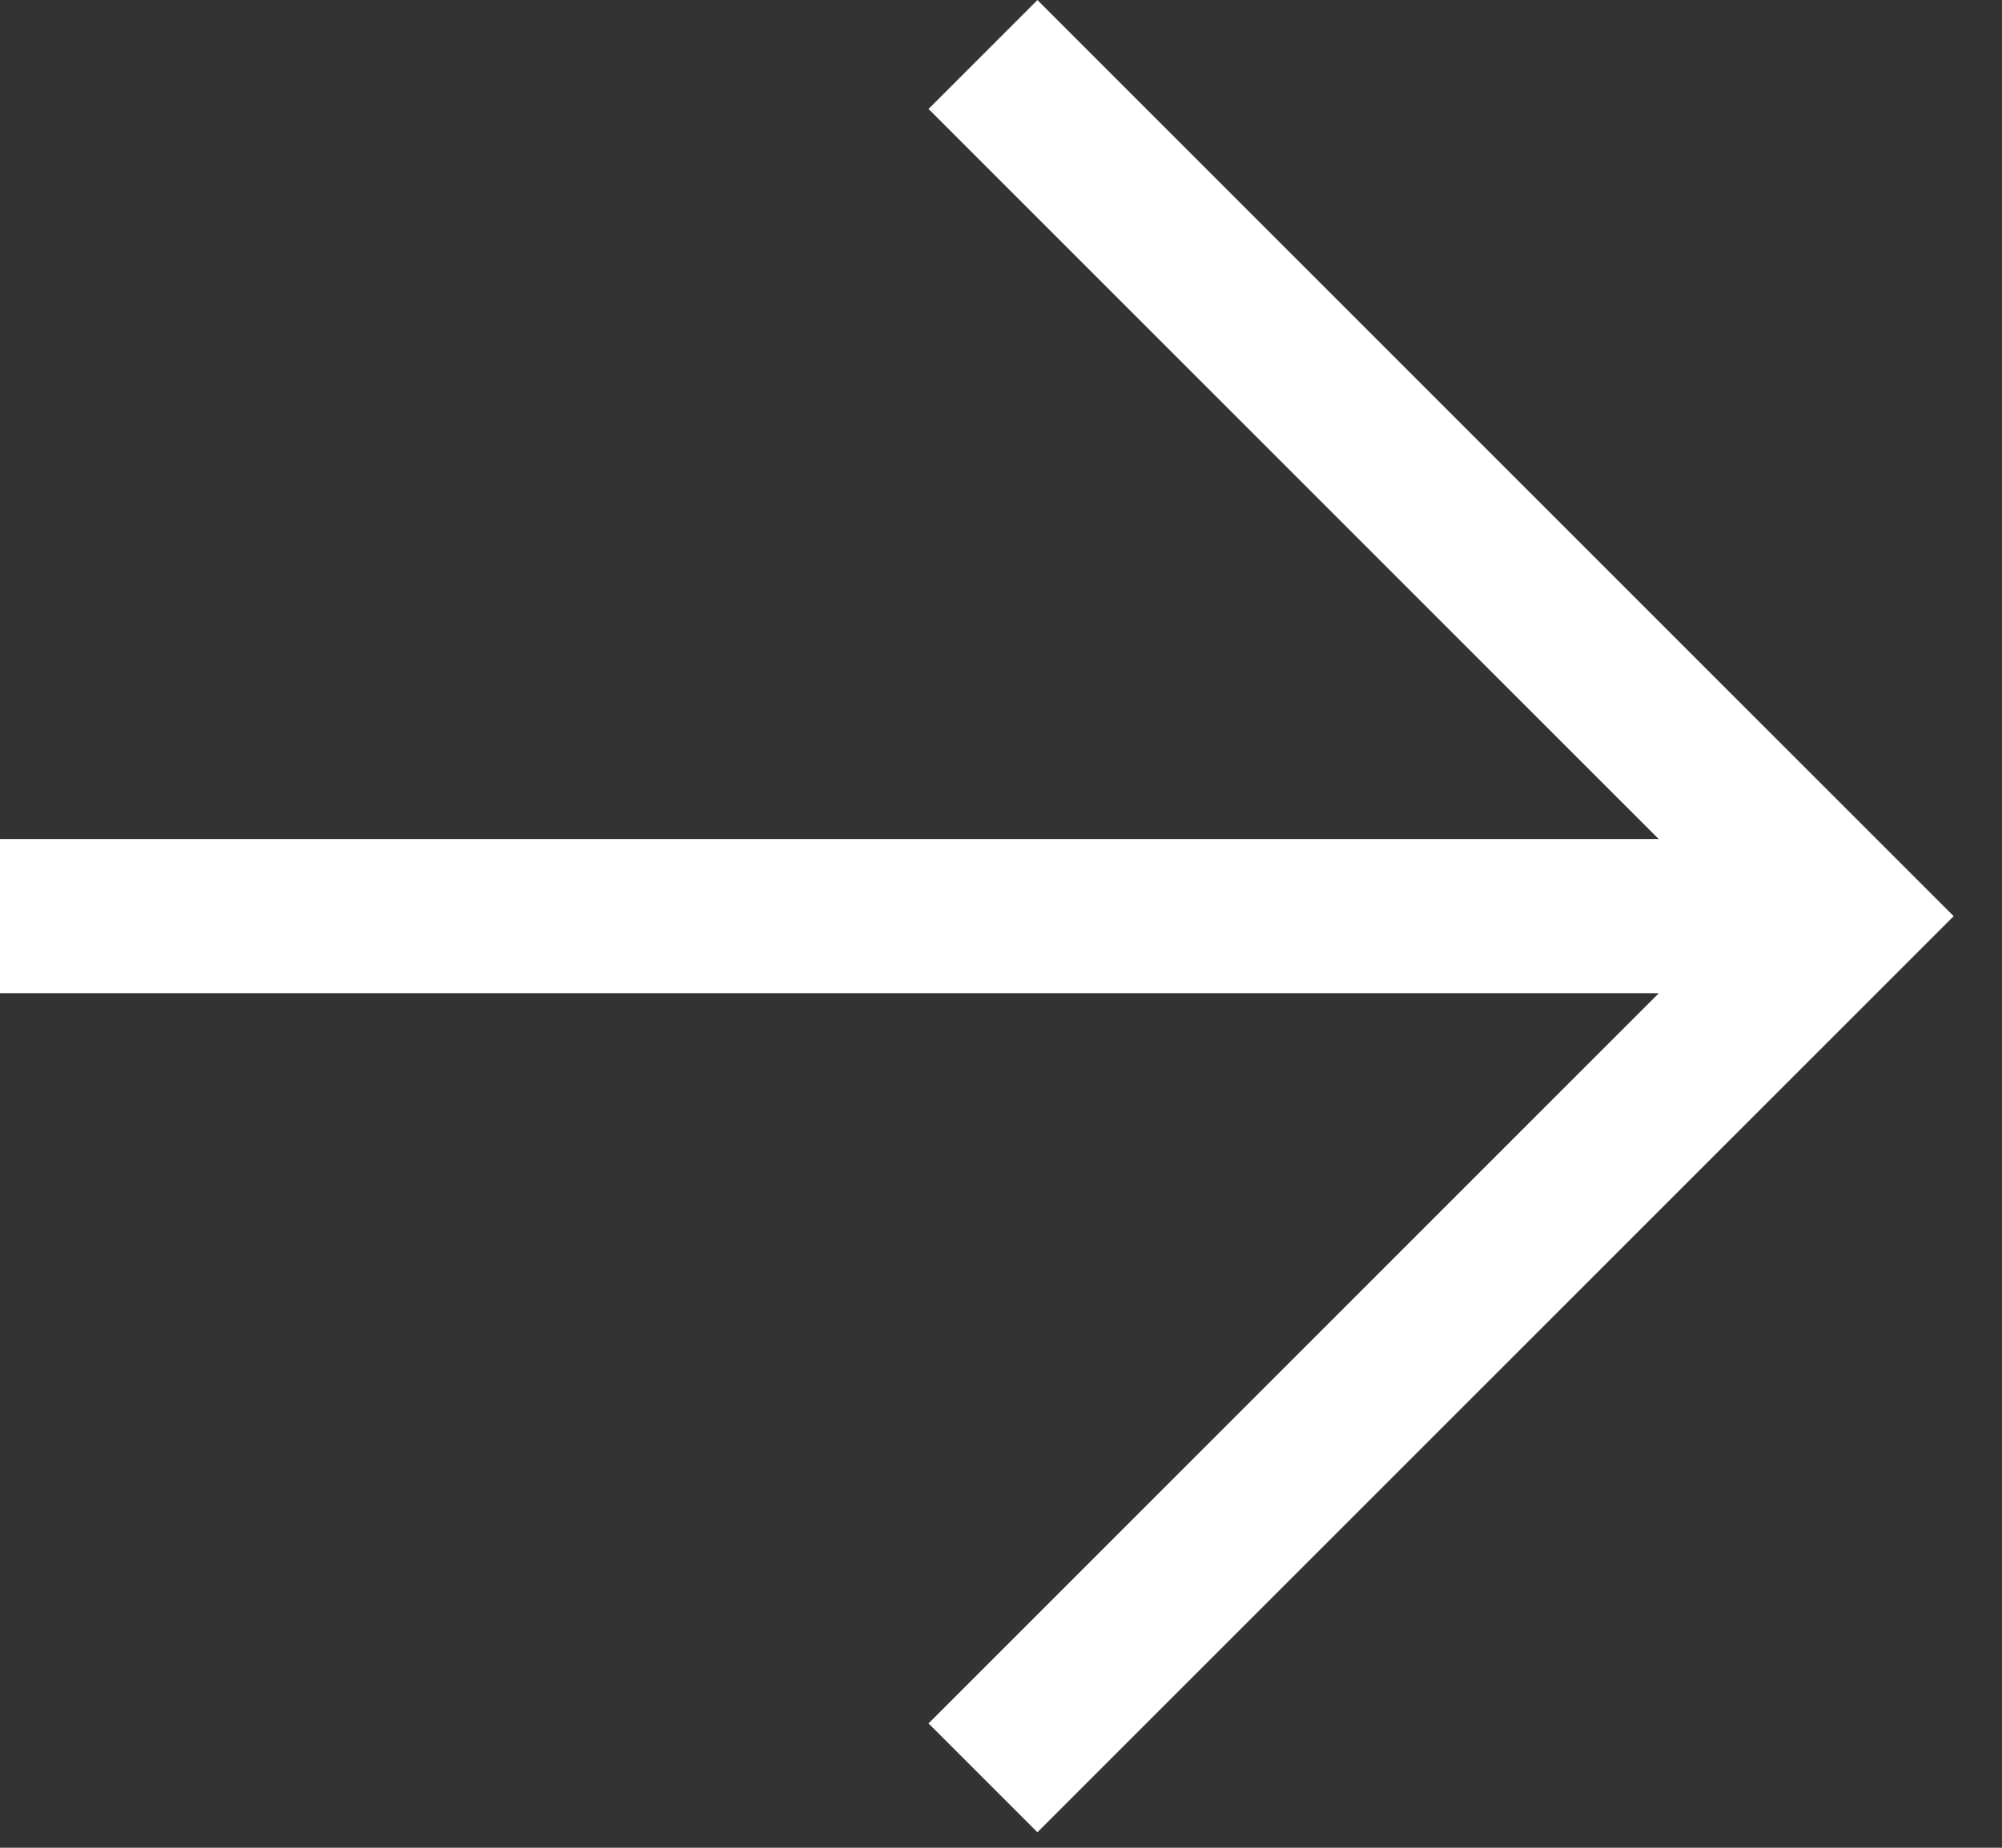
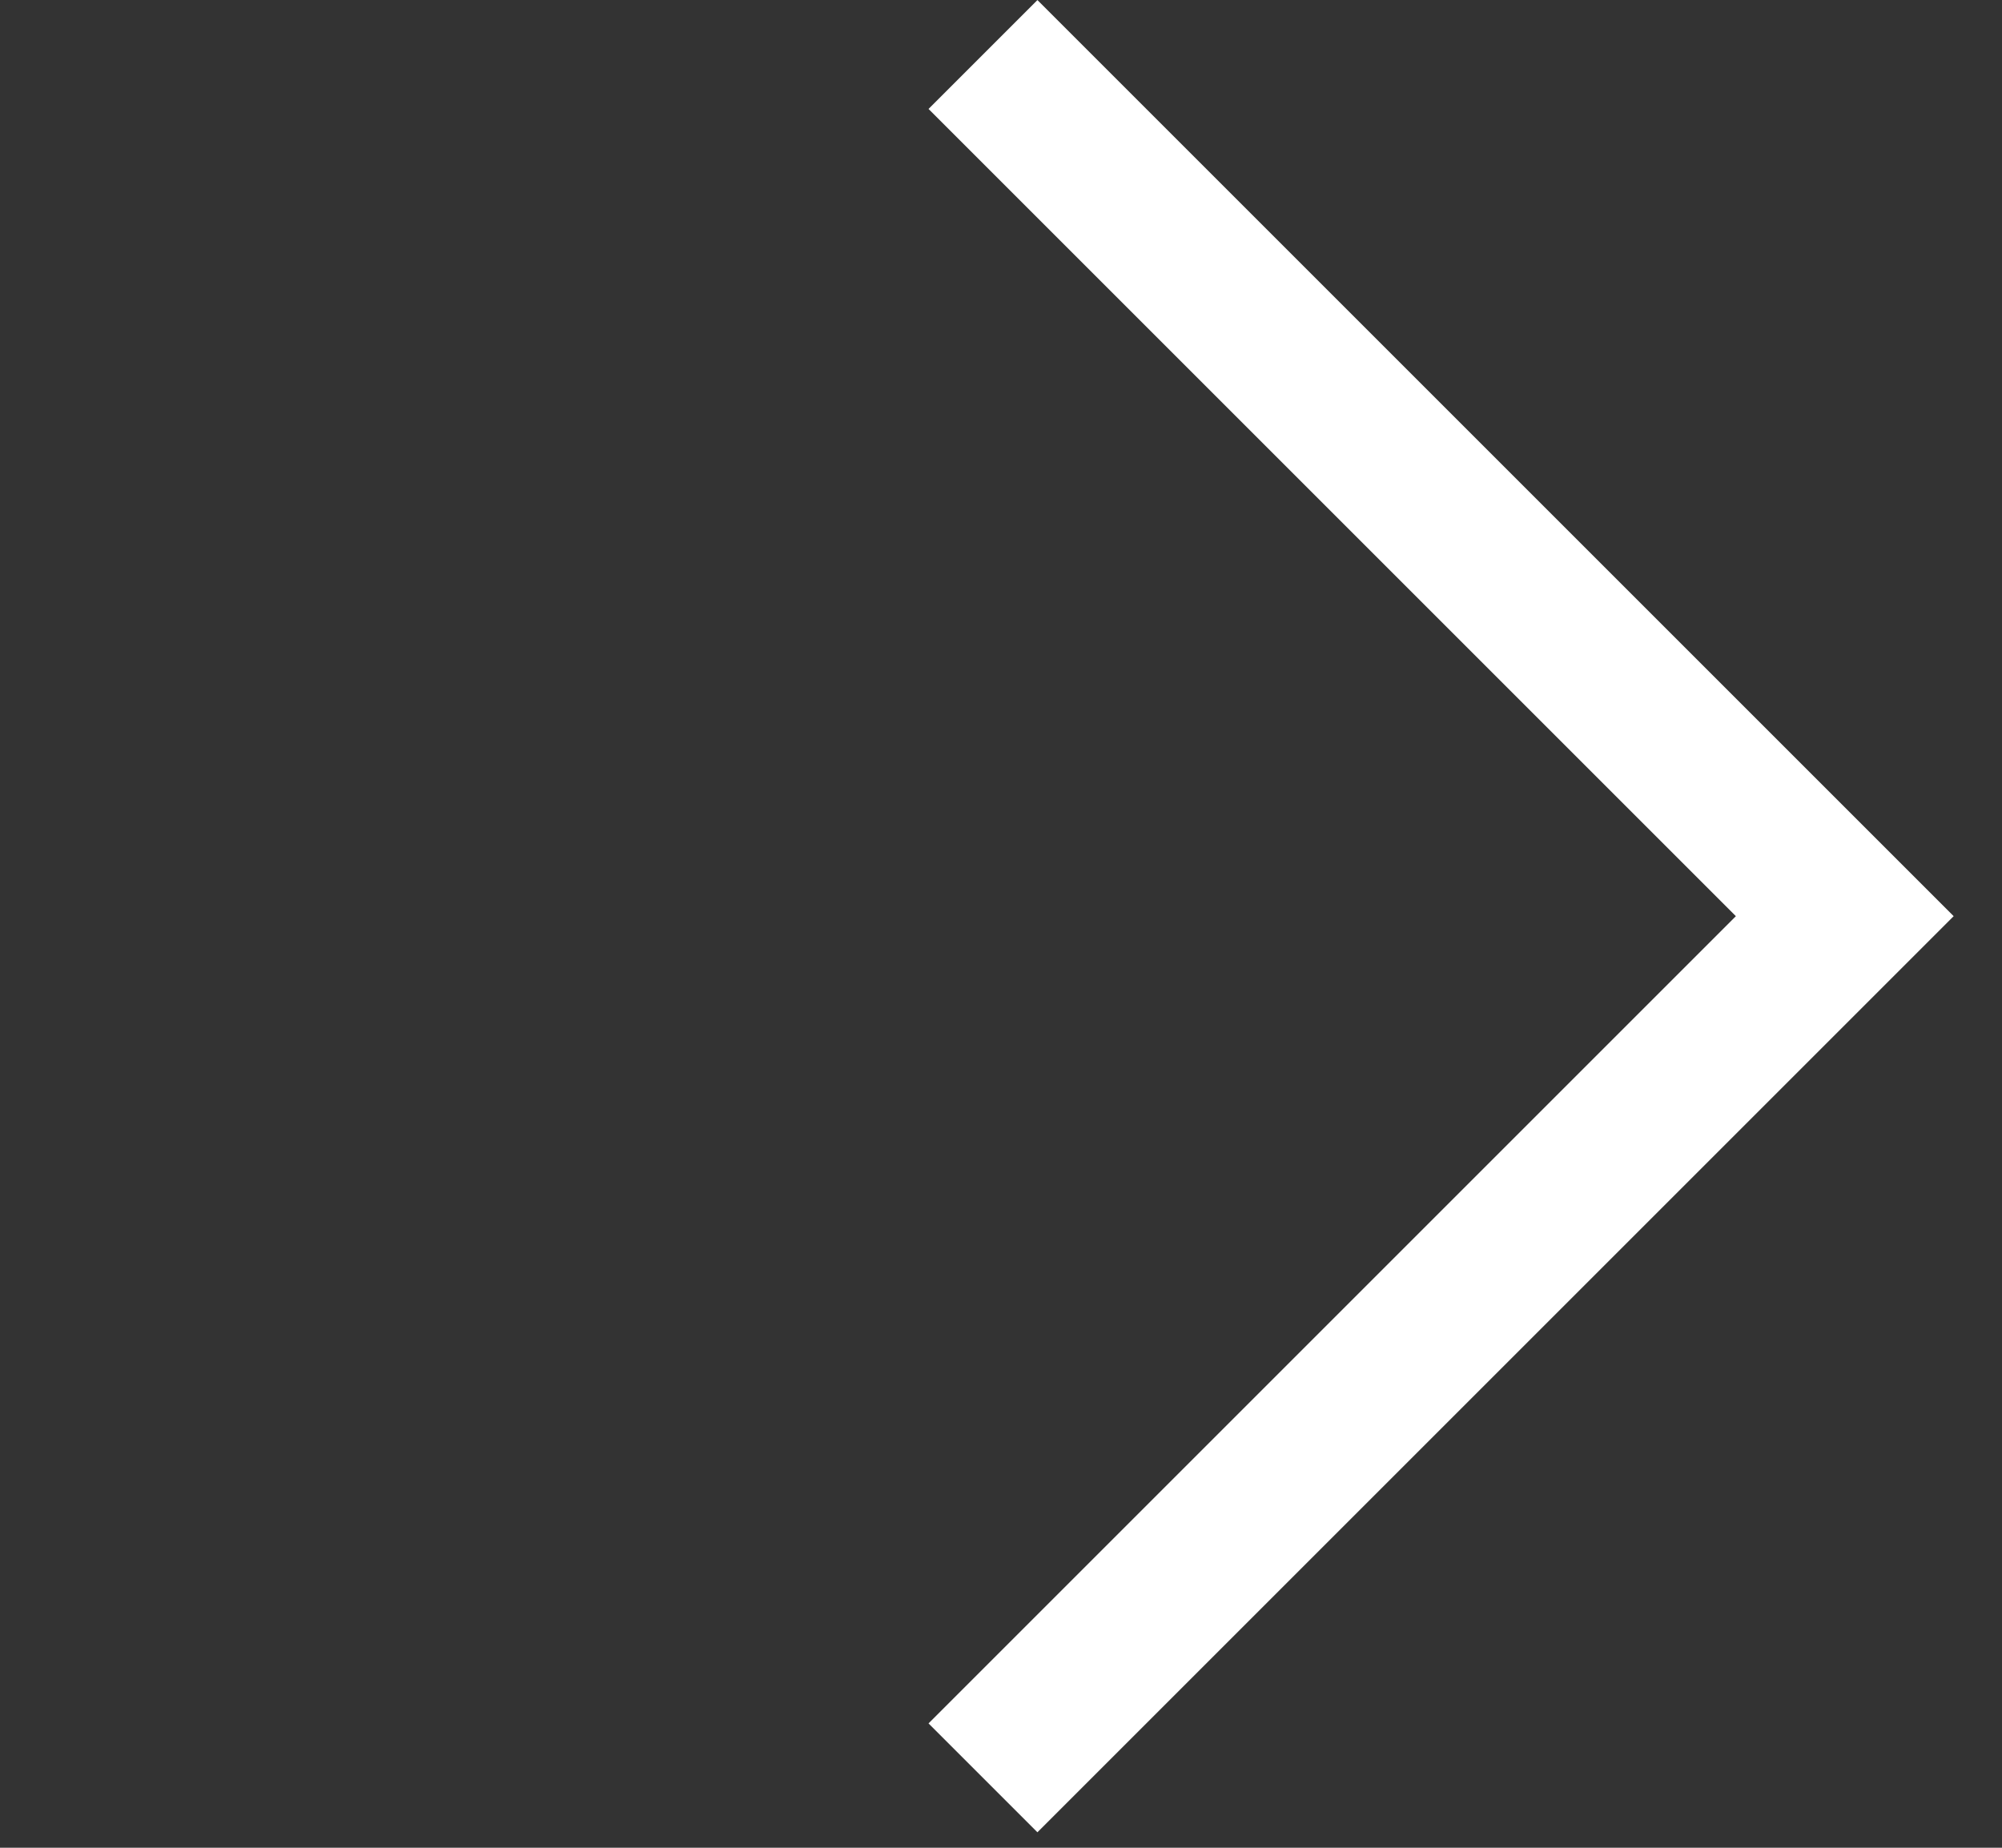
<svg xmlns="http://www.w3.org/2000/svg" height="12" viewBox="0 0 13 12" width="13">
  <rect x="0" y="0" width="13" height="12" fill="#333333" stroke="none" />
-   <path d="m6.383 11.546 5.596-5.596-5.596-5.596m5.596 5.596h-11.979" fill="none" stroke="#fff" />
+   <path d="m6.383 11.546 5.596-5.596-5.596-5.596m5.596 5.596" fill="none" stroke="#fff" />
</svg>